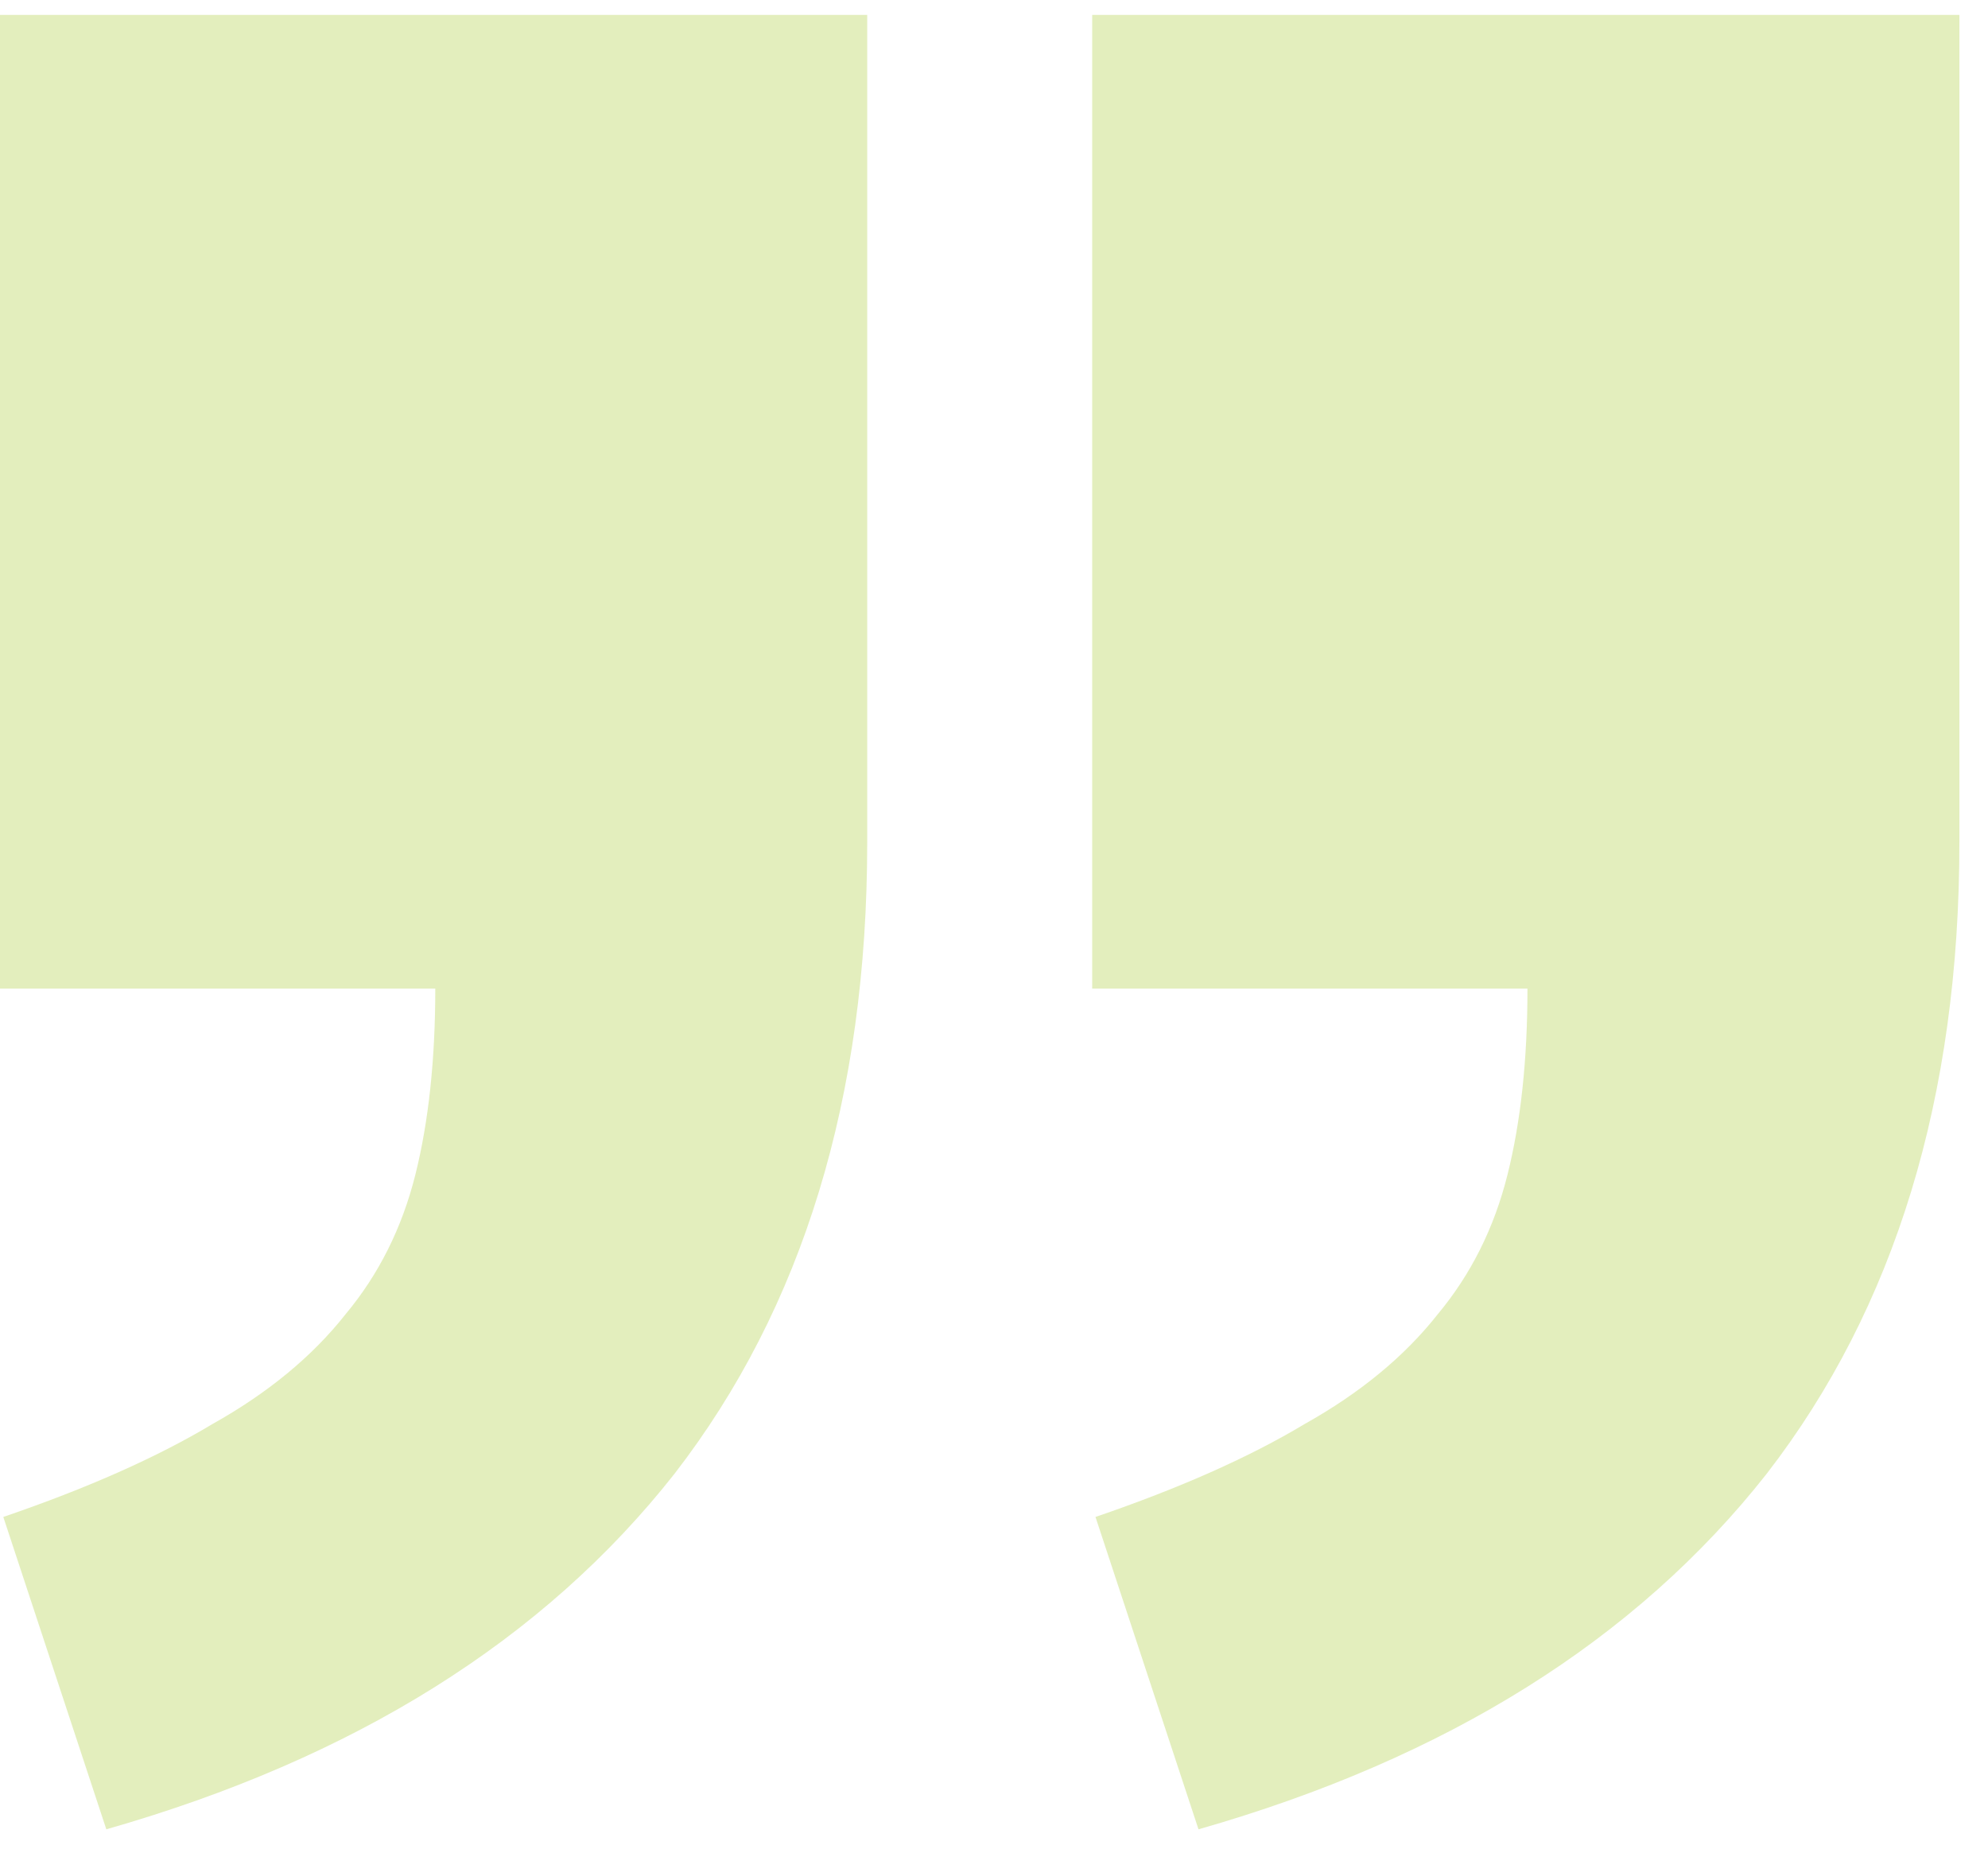
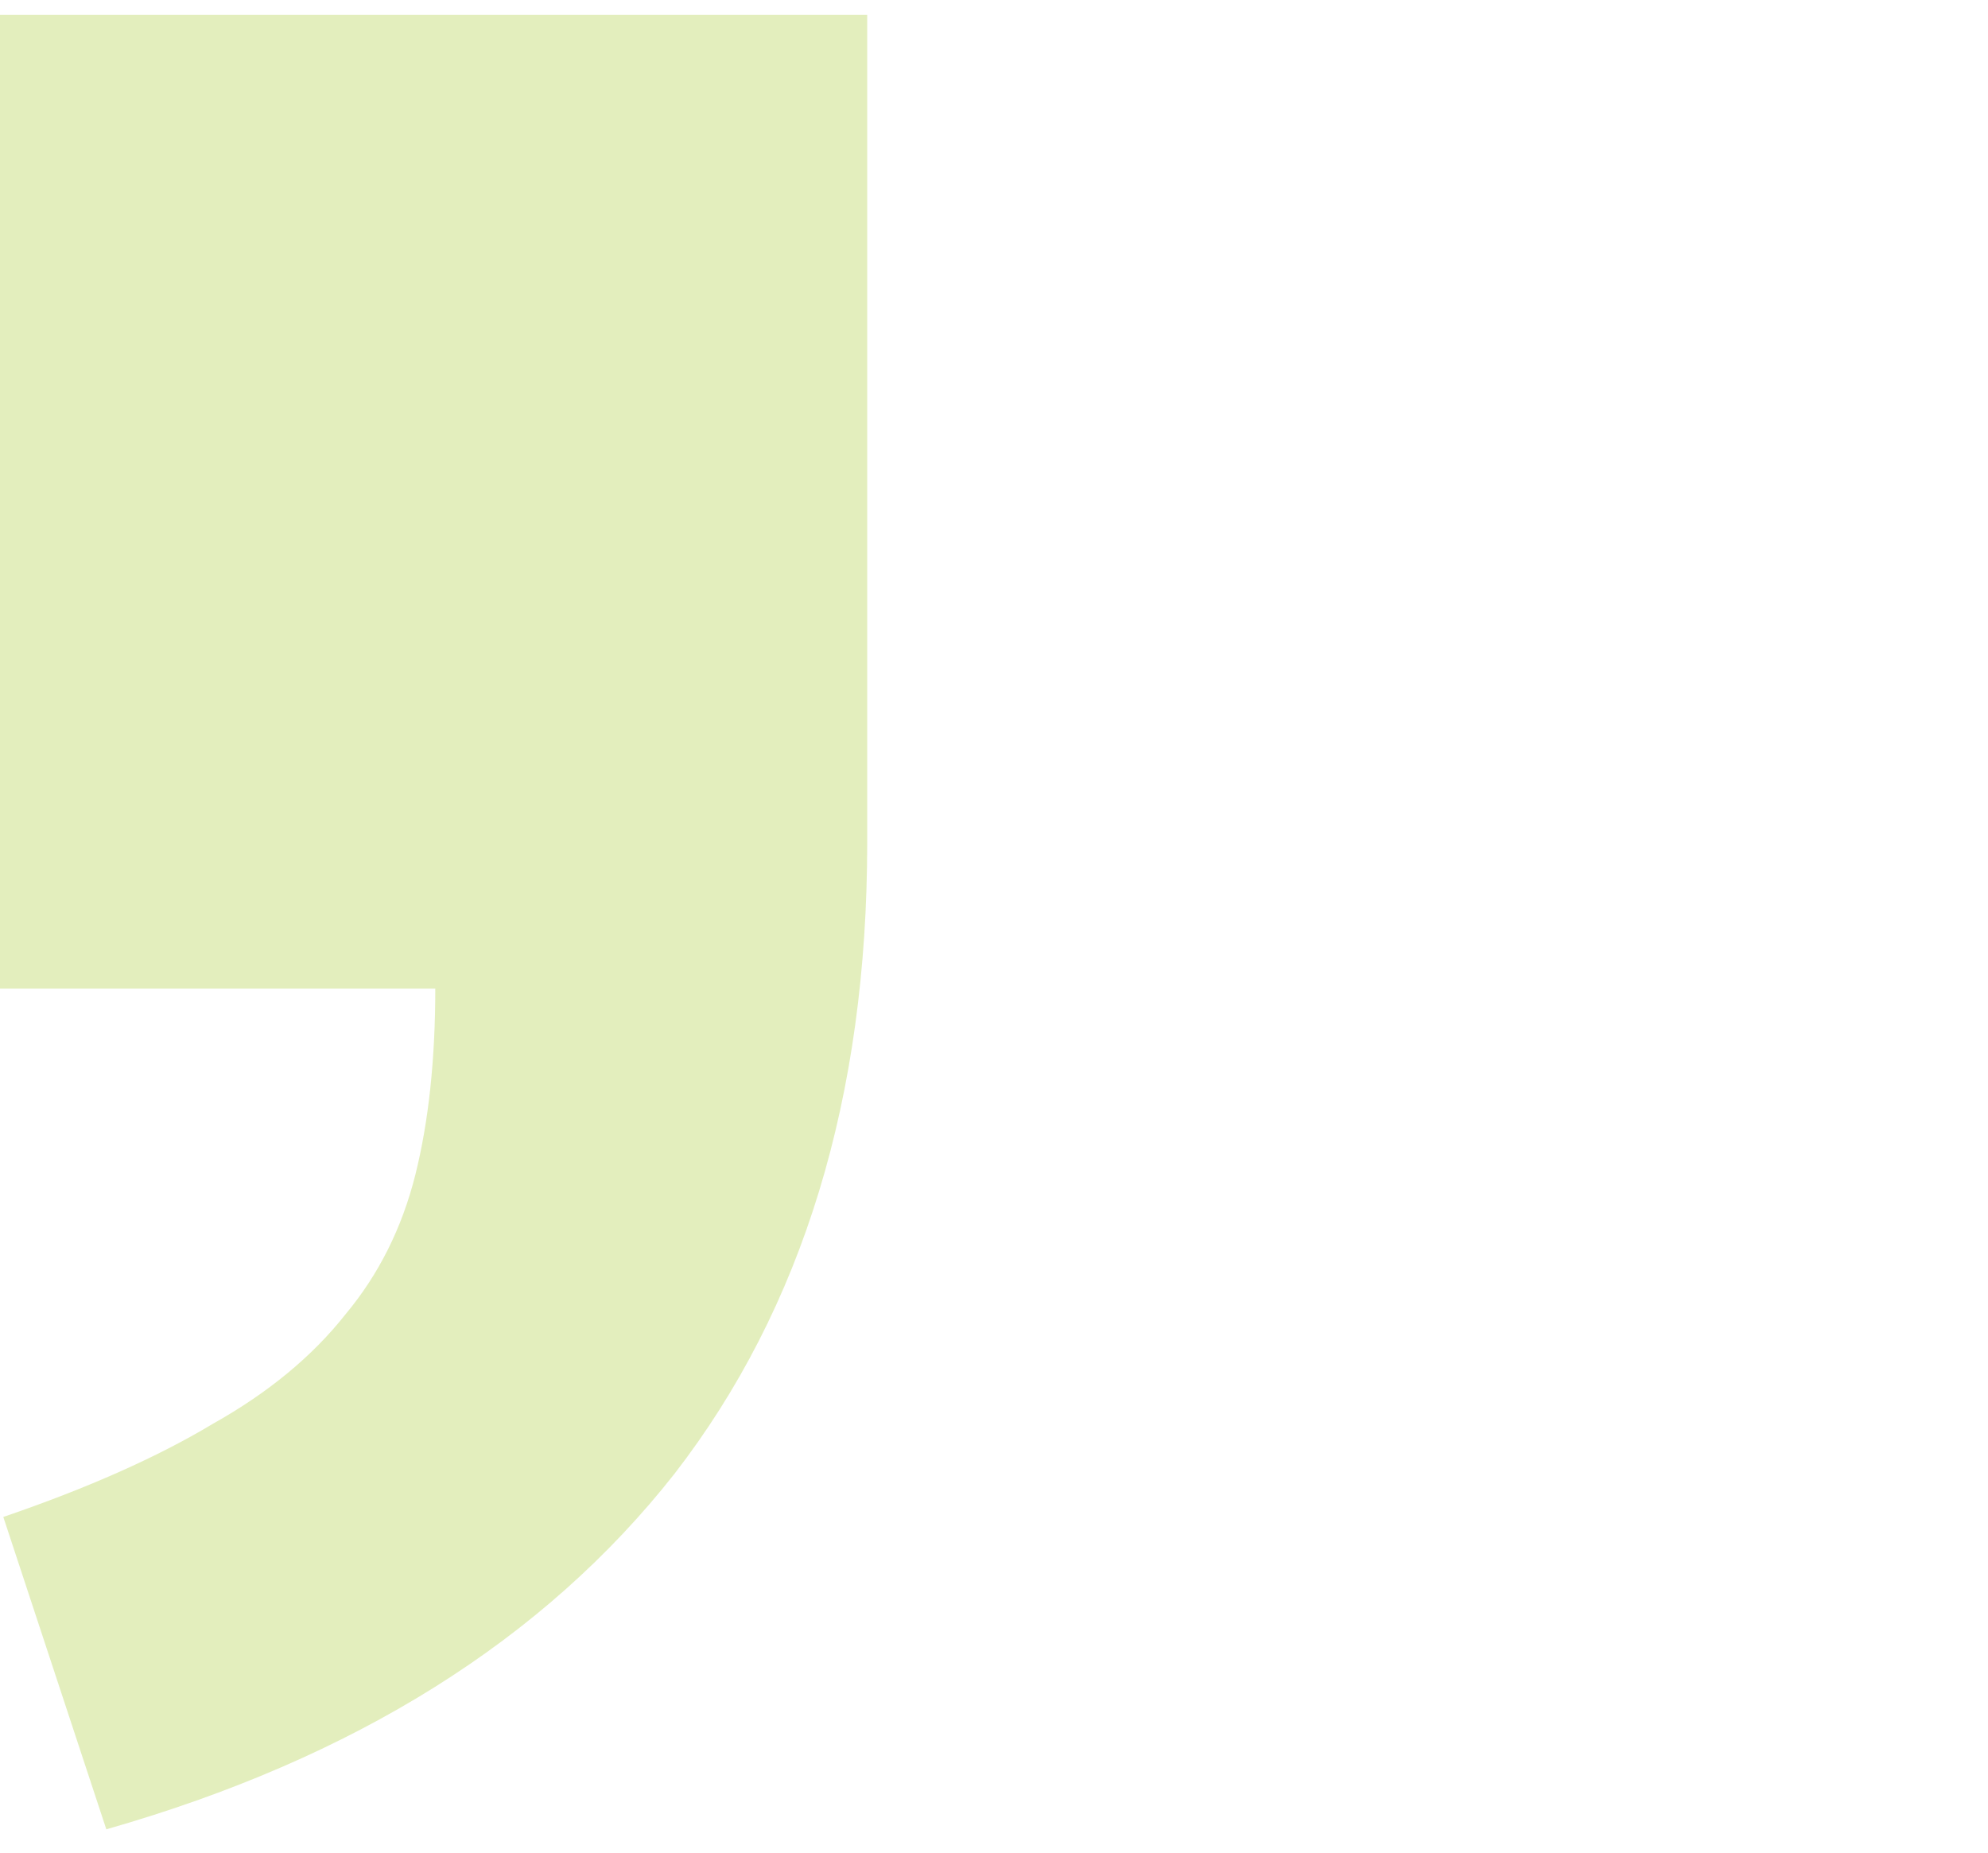
<svg xmlns="http://www.w3.org/2000/svg" width="44" height="41" viewBox="0 0 44 41" fill="none">
  <g opacity="0.5">
-     <path d="M24.173 0.33H43.367V18.642C43.367 24.281 41.945 28.938 39.102 32.615C36.209 36.292 32.017 38.916 26.526 40.484L24.246 33.571C26.109 32.934 27.654 32.248 28.879 31.512C30.105 30.826 31.086 30.017 31.821 29.085C32.556 28.203 33.071 27.173 33.365 25.997C33.66 24.82 33.807 23.447 33.807 21.878H24.173V0.33Z" fill="#C7DE7C" />
    <path d="M19.194 0.33H-0V21.878H9.634C9.634 23.447 9.487 24.82 9.193 25.997C8.898 27.173 8.384 28.203 7.648 29.085C6.913 30.017 5.932 30.826 4.707 31.512C3.481 32.248 1.936 32.934 0.073 33.571L2.353 40.484C7.844 38.916 12.036 36.292 14.929 32.615C17.773 28.938 19.194 24.281 19.194 18.642V0.33Z" fill="#C7DE7C" />
  </g>
</svg>